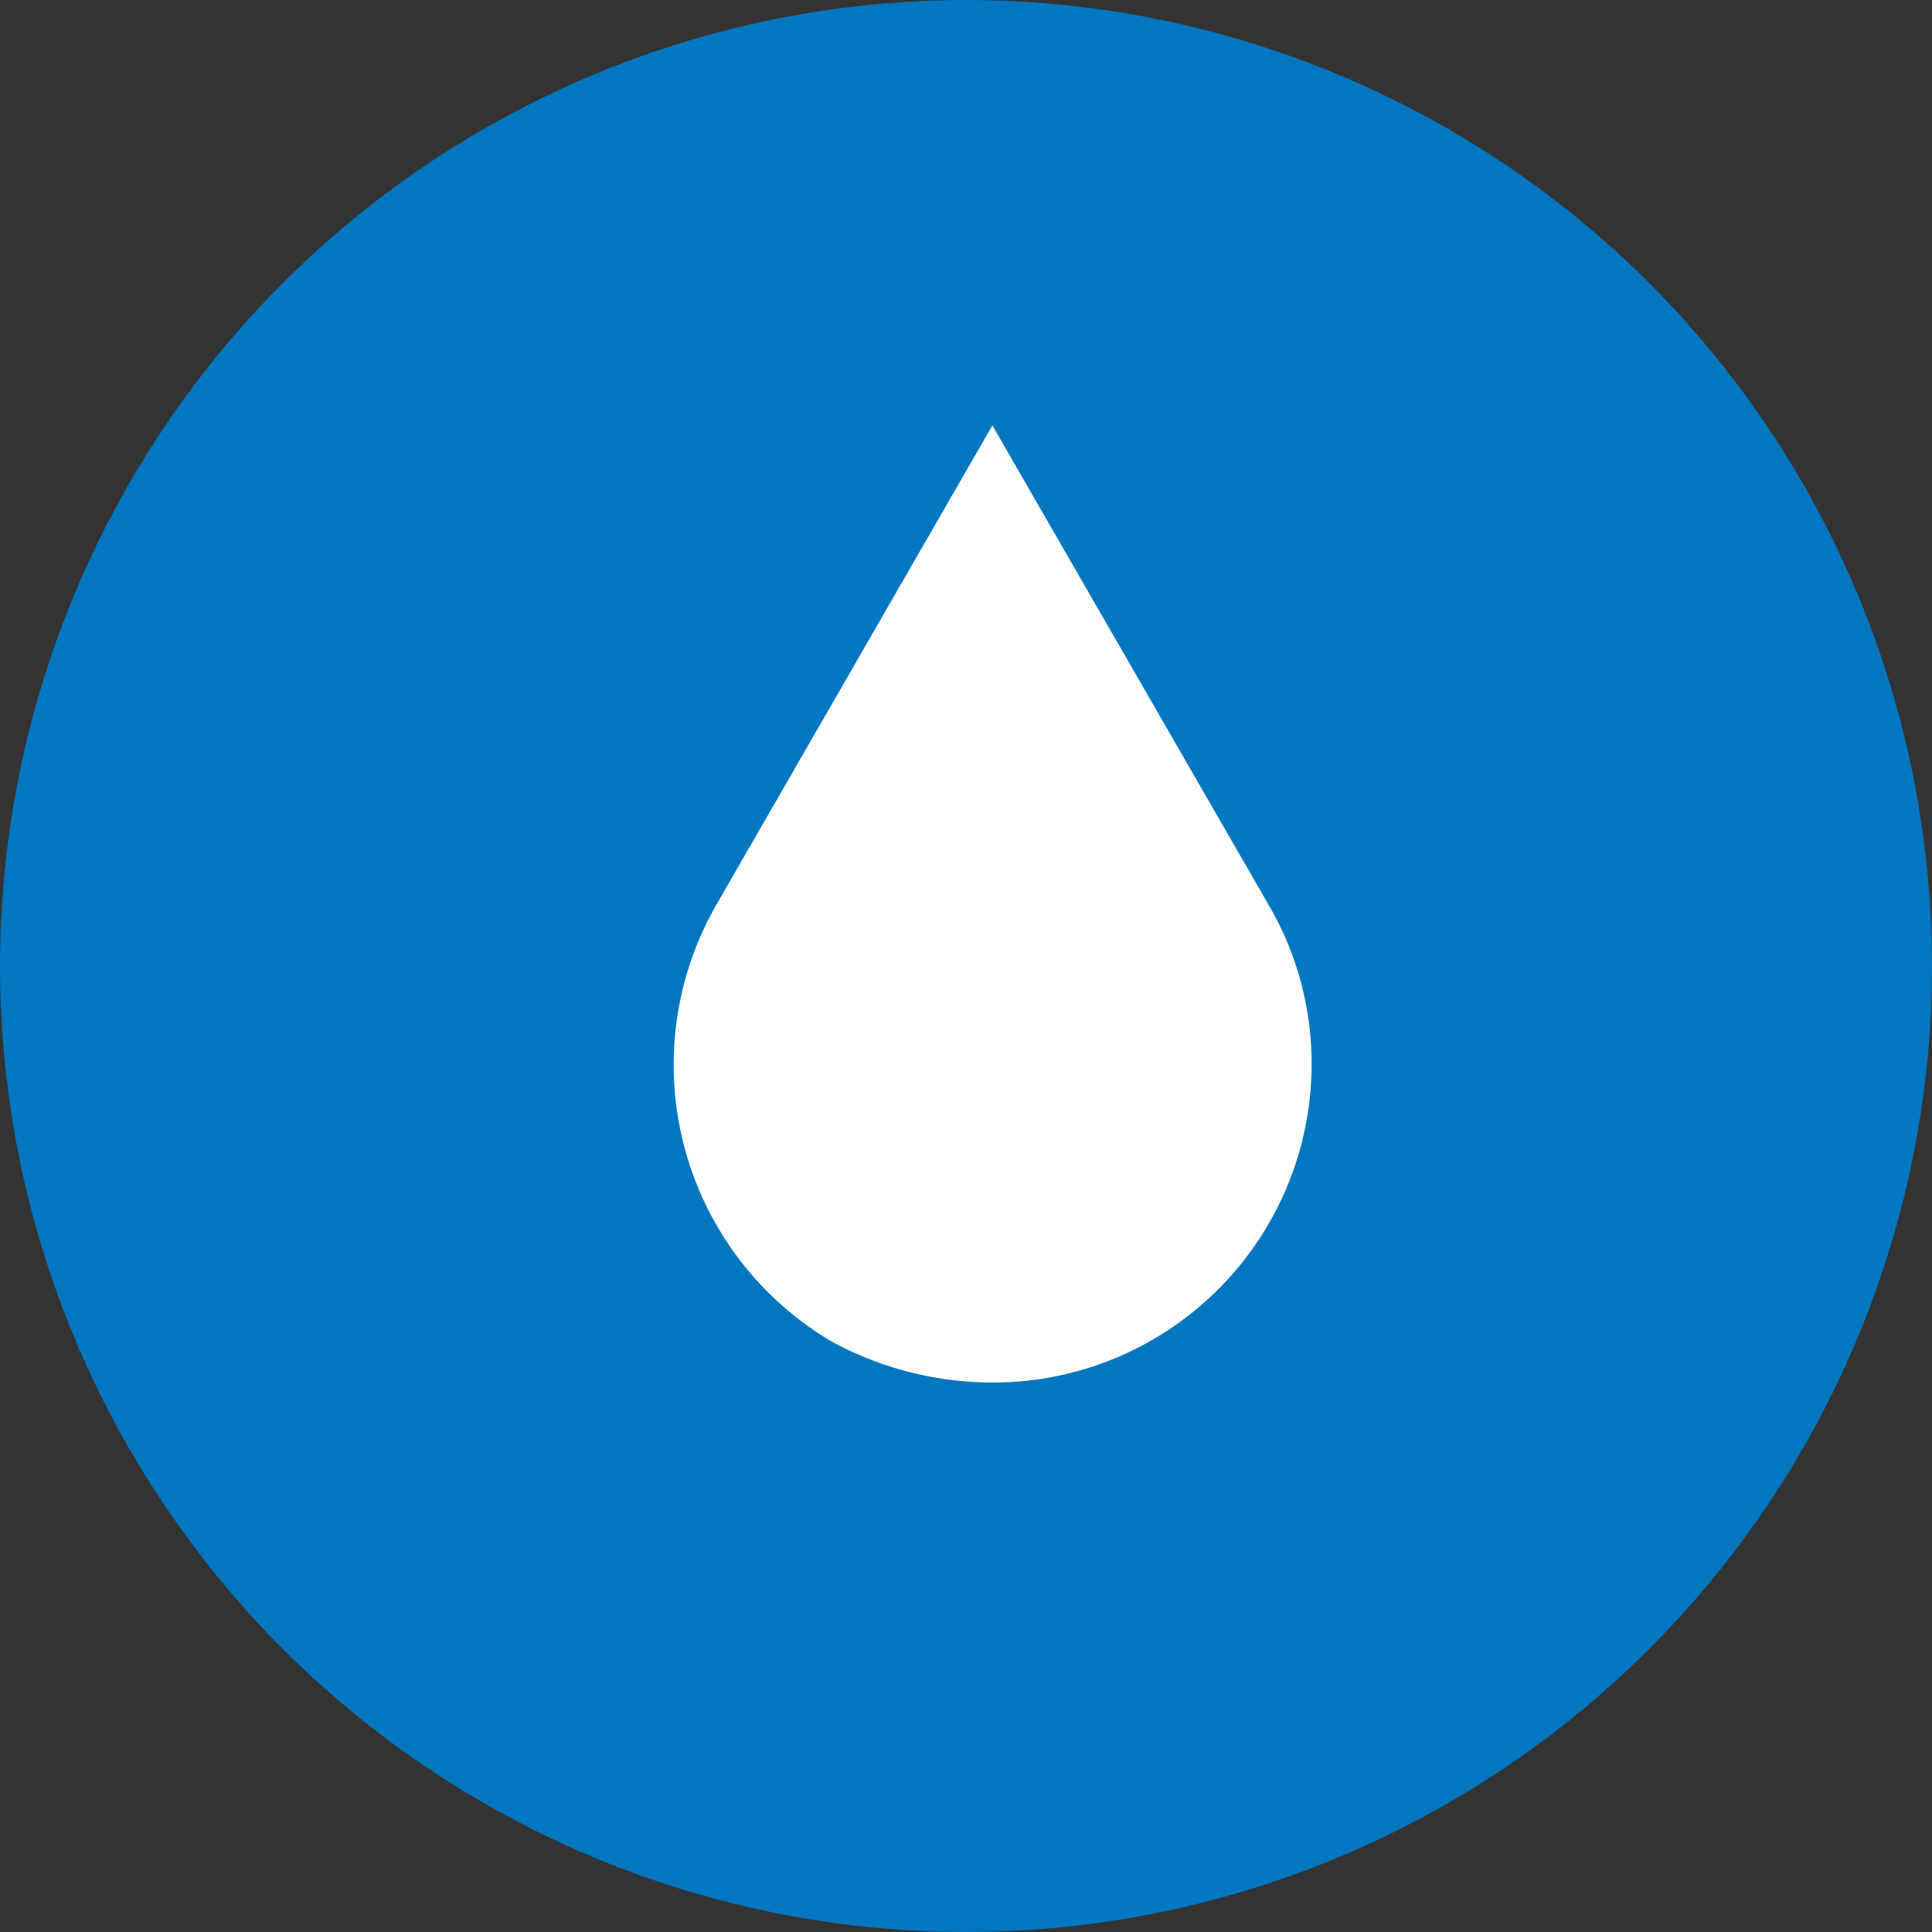
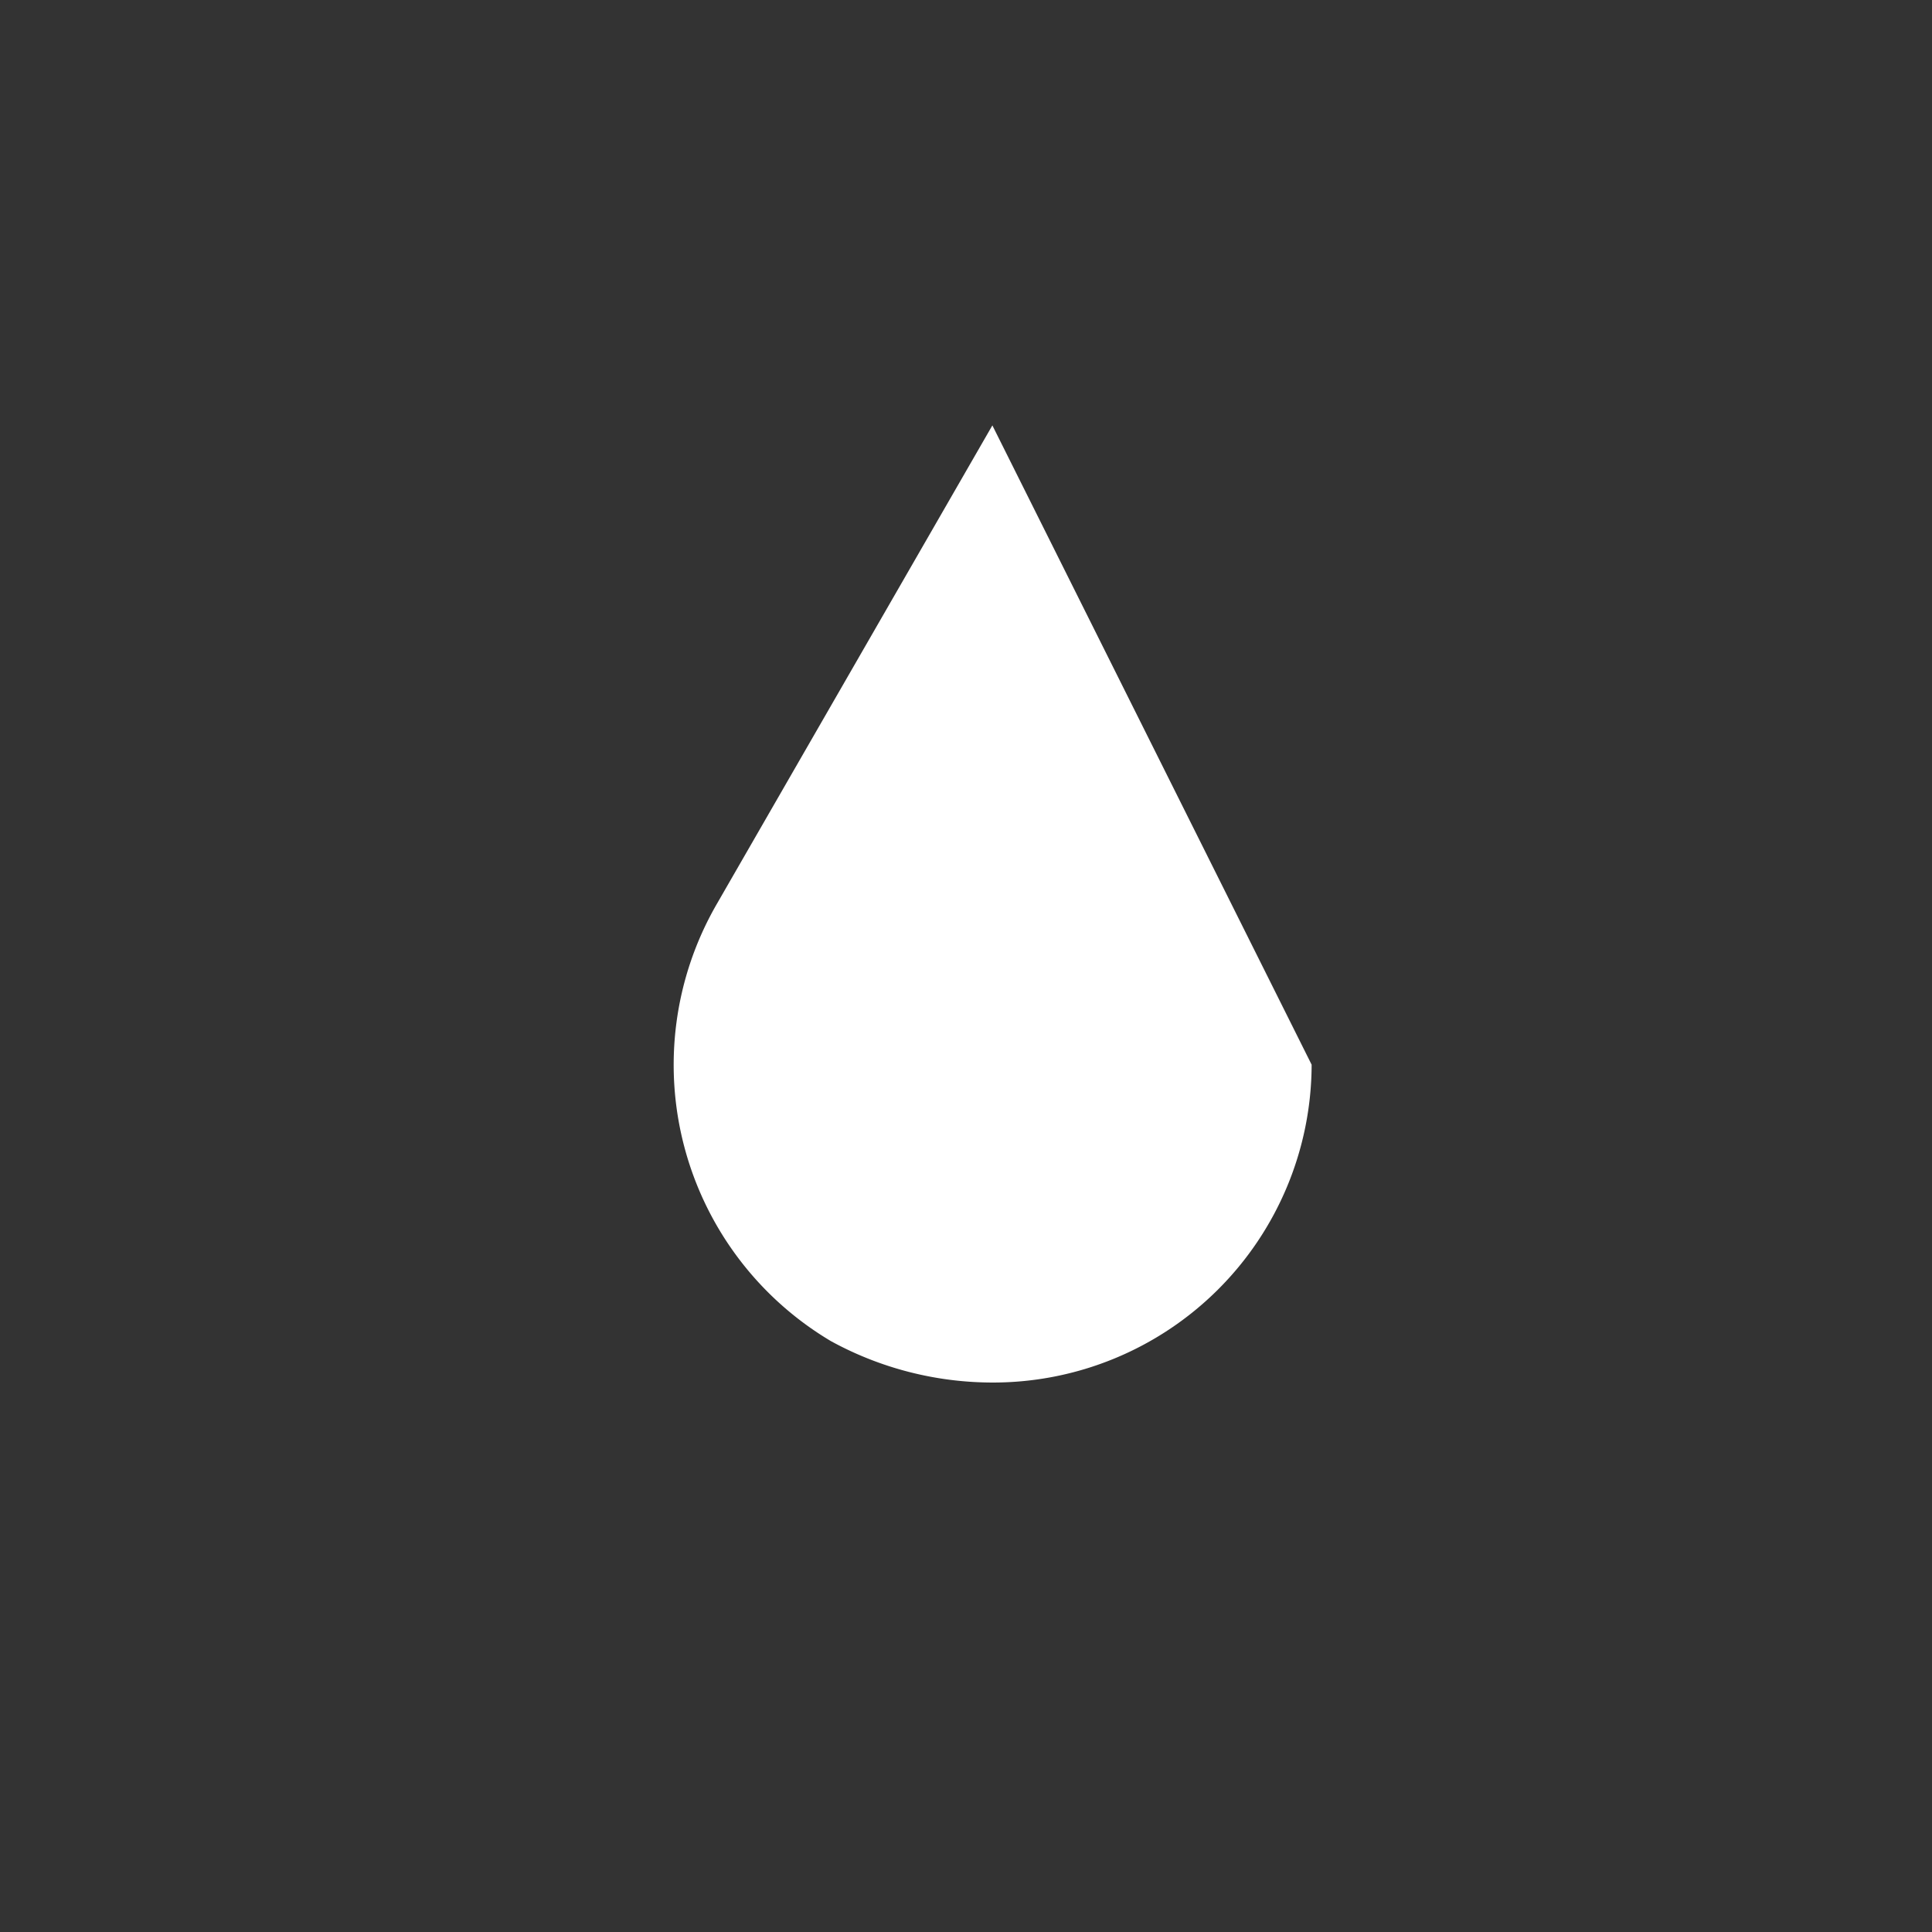
<svg xmlns="http://www.w3.org/2000/svg" width="109" height="109" viewBox="0 0 109 109">
  <rect x="0" y="0" width="109" height="109" fill="#333333" stroke="none" />
  <g id="ICON_continence" data-name="ICON continence" transform="translate(-621.812 -0.113)">
-     <circle id="Ellipse" cx="54.5" cy="54.5" r="54.5" transform="translate(621.812 0.113)" fill="#0077c0" />
-     <path id="Path_10" data-name="Path 10" d="M677.8,78.113h0A17.974,17.974,0,0,0,695.812,60.18a17.736,17.736,0,0,0-2.428-9.017L677.8,24.113,662.225,51.163A18.133,18.133,0,0,0,668.7,75.782,19.017,19.017,0,0,0,677.8,78.113Z" fill="#fff" />
+     <path id="Path_10" data-name="Path 10" d="M677.8,78.113h0A17.974,17.974,0,0,0,695.812,60.18L677.8,24.113,662.225,51.163A18.133,18.133,0,0,0,668.7,75.782,19.017,19.017,0,0,0,677.8,78.113Z" fill="#fff" />
  </g>
</svg>